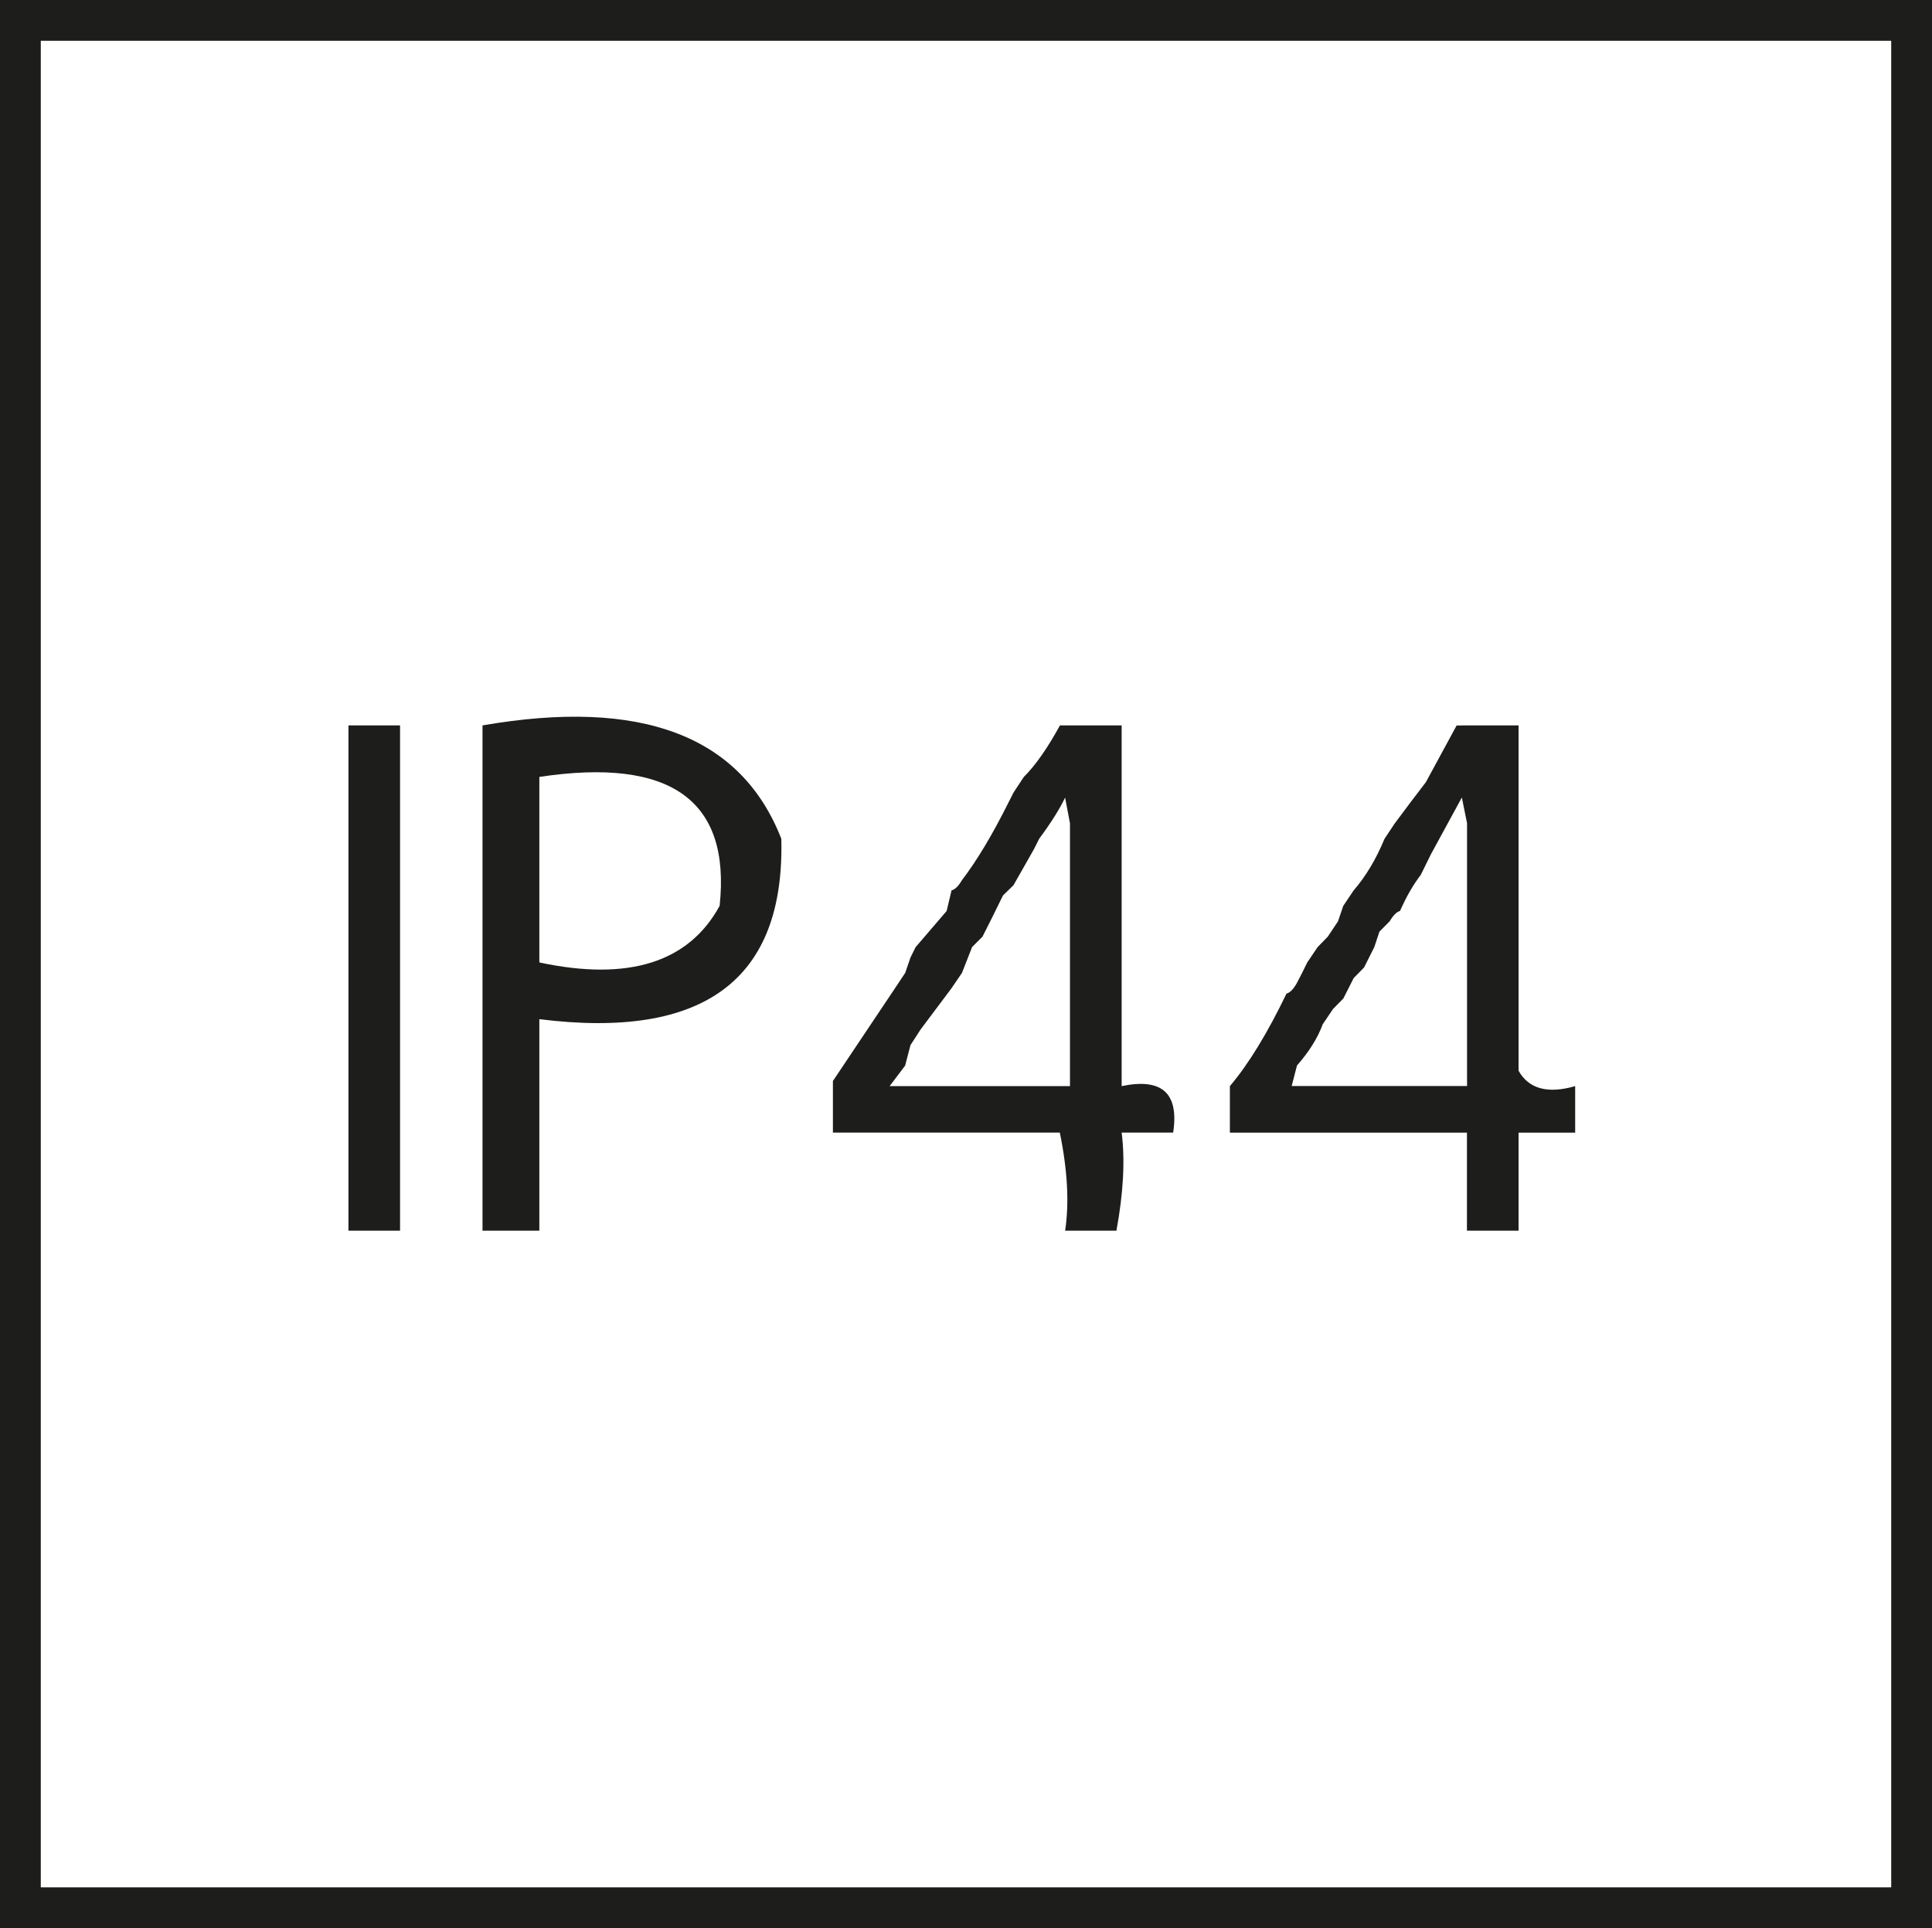
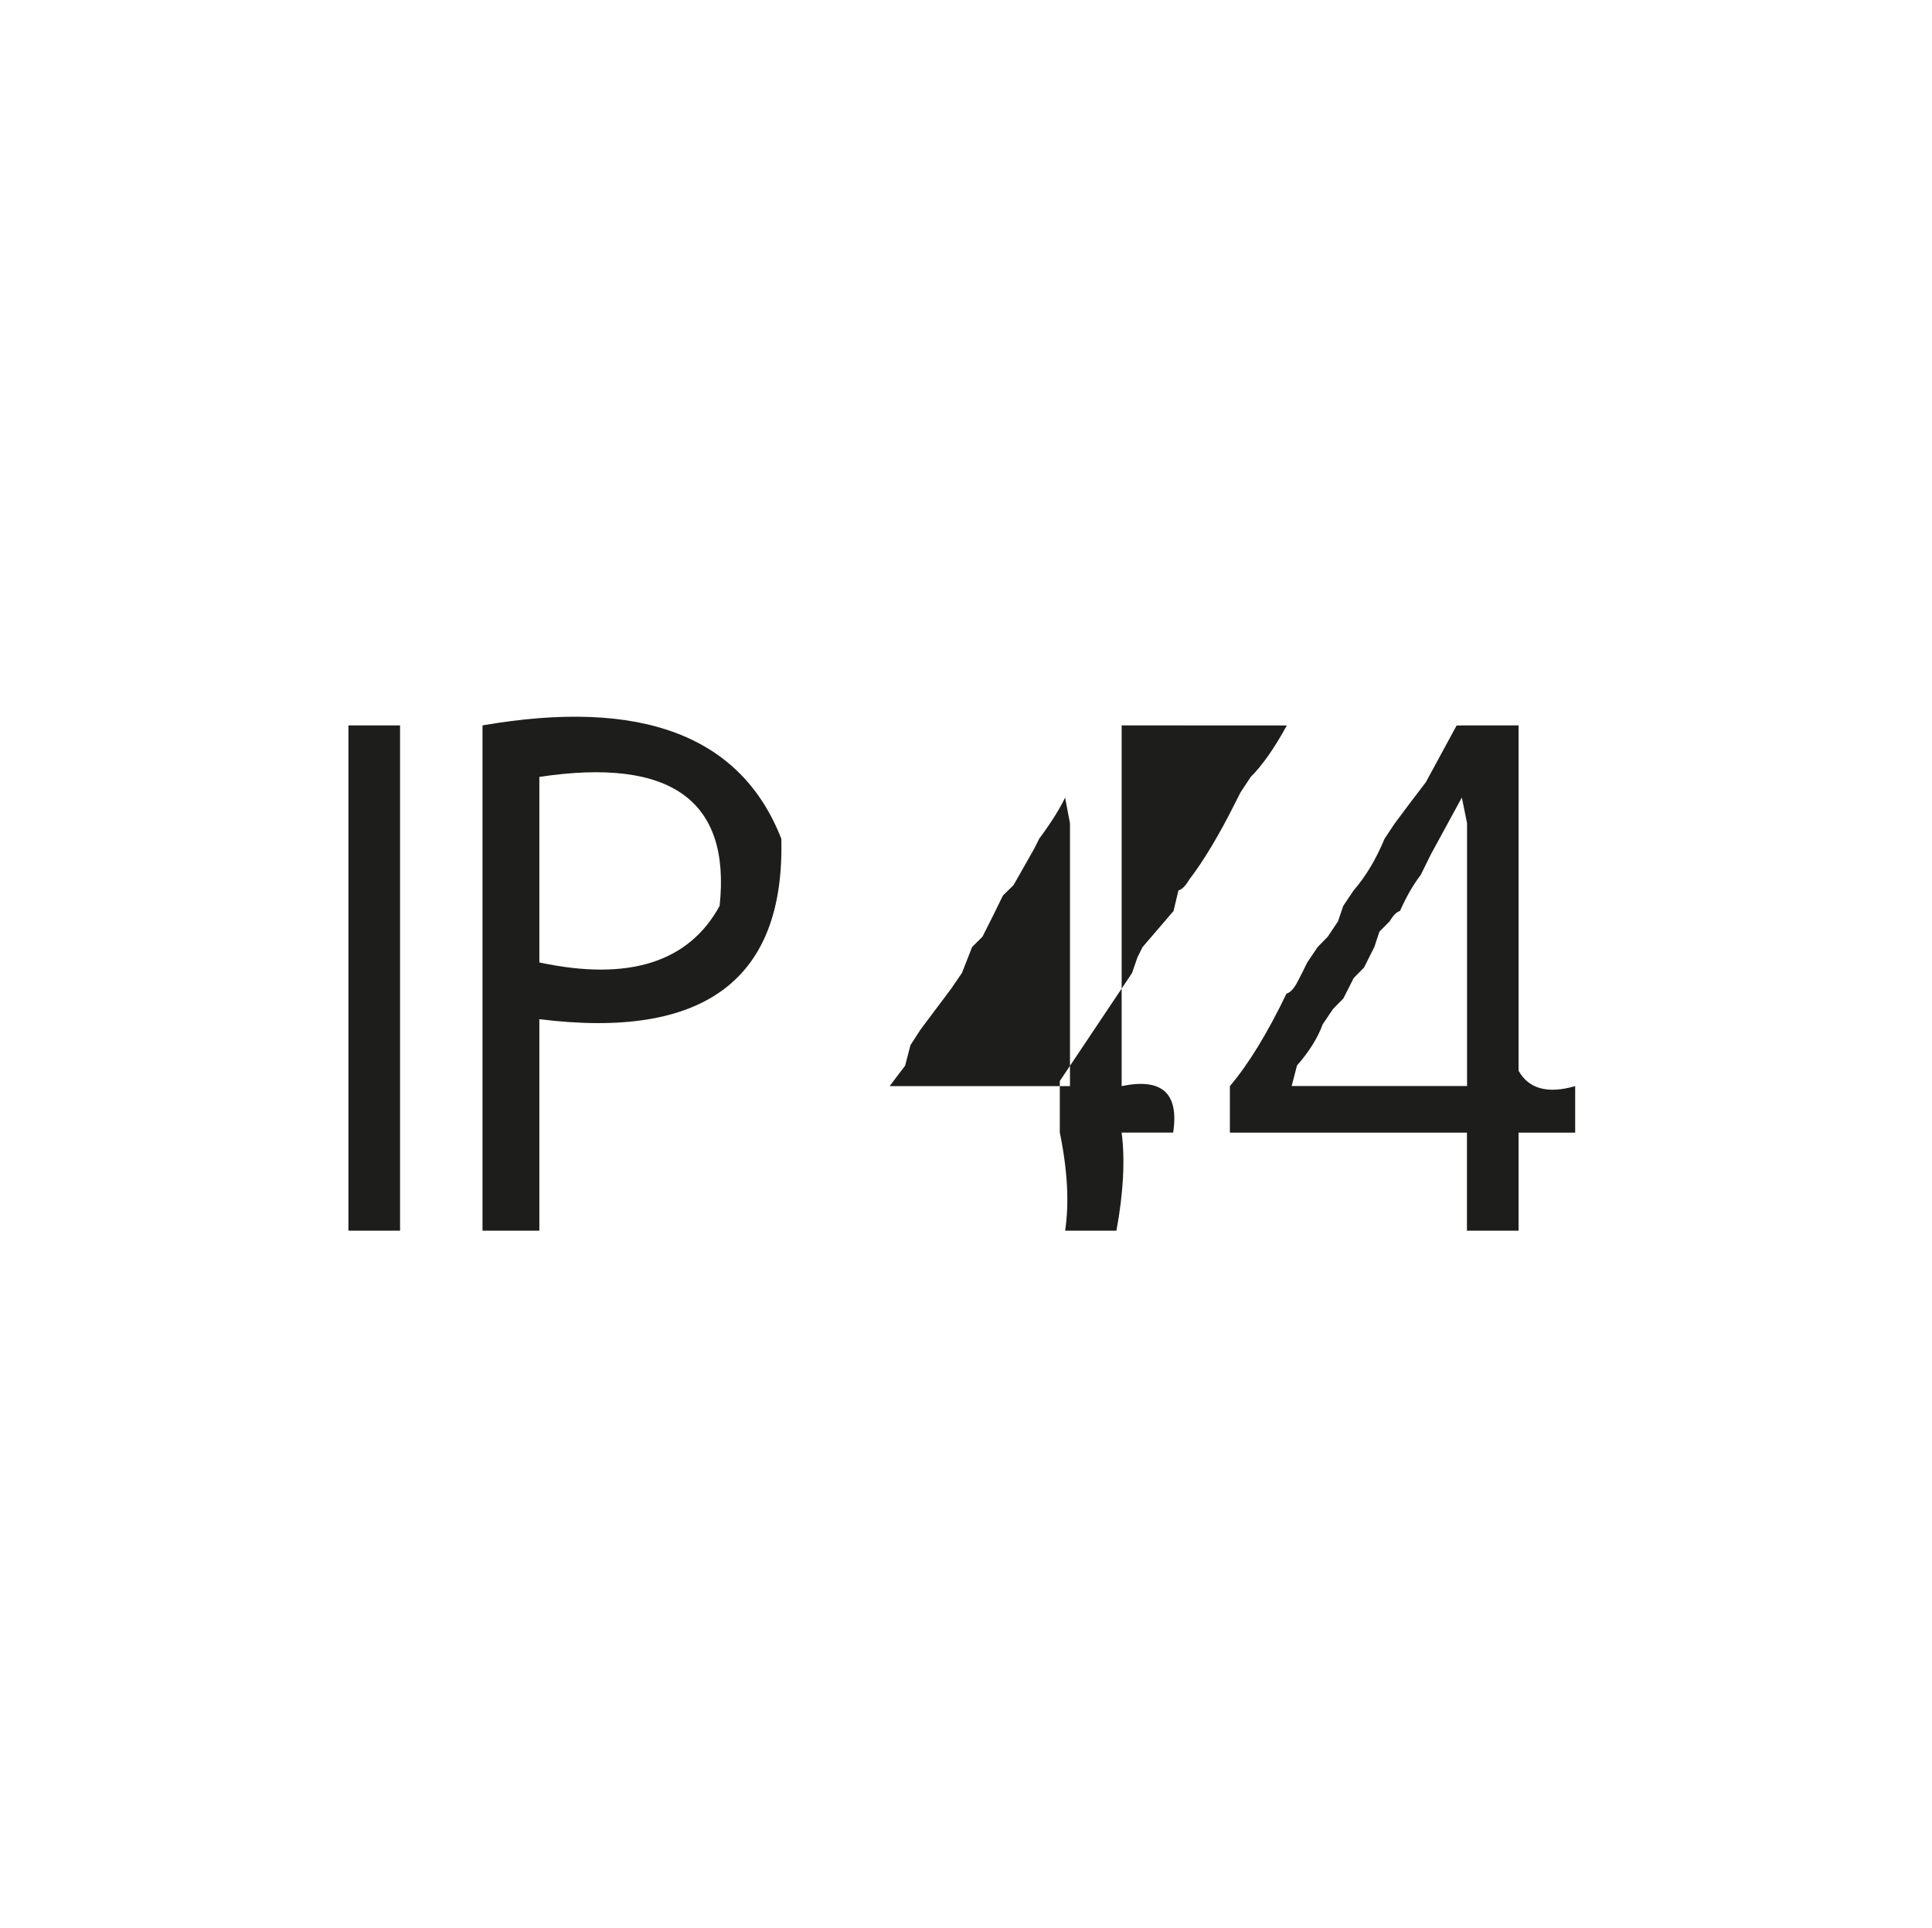
<svg xmlns="http://www.w3.org/2000/svg" version="1.1" viewBox="0 0 35.524 35.455">
  <g id="Pikto">
-     <path d="M6.407,13.339h.949v9.291h-.949v-9.291ZM8.872,13.339c2.92-.506,4.754.189,5.494,2.084.066,2.59-1.418,3.697-4.449,3.318v3.889h-1.045v-9.291ZM9.917,14.286v3.412c1.639.35,2.748,0,3.315-1.041.207-1.943-.9-2.734-3.315-2.371ZM19.487,13.339h1.137v6.633c.742-.154,1.057.129.947.855h-.947c.064.504.033,1.104-.096,1.803h-.943c.076-.506.045-1.107-.098-1.803h-4.172v-.949l1.141-1.705.188-.283.098-.285.094-.189.57-.664.09-.379c.064-.016.127-.078.193-.19.266-.348.553-.822.852-1.422l.096-.189.188-.285c.207-.205.43-.519.664-.947ZM19.585,14.665c-.098.207-.256.459-.477.758l-.096.191-.377.664-.193.188-.094.191-.092.188-.191.379-.191.191-.186.475-.193.283-.568.758-.186.287-.098.377-.285.377h3.316v-4.832l-.09-.475ZM26.879,13.339h-.094.189-.096.193-.098.188-.09.851v6.35c.186.332.535.43,1.041.283v.855h-1.041v1.803h-.949v-1.803h-4.359v-.855c.346-.408.691-.975,1.041-1.701.066-.018.129-.084.191-.195l.096-.186.094-.191.191-.283.186-.191.189-.283.096-.283.191-.285c.219-.252.41-.568.568-.949l.188-.283.283-.379.289-.379.566-1.043h.094ZM26.879,14.665l-.568,1.043-.188.381c-.145.189-.268.408-.381.662-.062.018-.123.078-.189.189l-.189.191-.094.283-.189.377-.19.193-.191.377-.188.191-.191.283c-.092.252-.252.506-.473.758l-.098.377h3.225v-4.832l-.096-.475Z" fill="#1d1d1b" />
+     <path d="M6.407,13.339h.949v9.291h-.949v-9.291ZM8.872,13.339c2.92-.506,4.754.189,5.494,2.084.066,2.59-1.418,3.697-4.449,3.318v3.889h-1.045v-9.291ZM9.917,14.286v3.412c1.639.35,2.748,0,3.315-1.041.207-1.943-.9-2.734-3.315-2.371ZM19.487,13.339h1.137v6.633c.742-.154,1.057.129.947.855h-.947c.064.504.033,1.104-.096,1.803h-.943c.076-.506.045-1.107-.098-1.803v-.949l1.141-1.705.188-.283.098-.285.094-.189.57-.664.09-.379c.064-.016.127-.078.193-.19.266-.348.553-.822.852-1.422l.096-.189.188-.285c.207-.205.43-.519.664-.947ZM19.585,14.665c-.098.207-.256.459-.477.758l-.096.191-.377.664-.193.188-.094.191-.092.188-.191.379-.191.191-.186.475-.193.283-.568.758-.186.287-.098.377-.285.377h3.316v-4.832l-.09-.475ZM26.879,13.339h-.094.189-.096.193-.098.188-.09.851v6.35c.186.332.535.43,1.041.283v.855h-1.041v1.803h-.949v-1.803h-4.359v-.855c.346-.408.691-.975,1.041-1.701.066-.018.129-.084.191-.195l.096-.186.094-.191.191-.283.186-.191.189-.283.096-.283.191-.285c.219-.252.41-.568.568-.949l.188-.283.283-.379.289-.379.566-1.043h.094ZM26.879,14.665l-.568,1.043-.188.381c-.145.189-.268.408-.381.662-.062.018-.123.078-.189.189l-.189.191-.094.283-.189.377-.19.193-.191.377-.188.191-.191.283c-.092.252-.252.506-.473.758l-.098.377h3.225v-4.832l-.096-.475Z" fill="#1d1d1b" />
  </g>
  <g id="Rahmen">
-     <path d="M34.774.75v33.955H.75V.75h34.024M35.524,0H0v35.455h35.524V0h0Z" fill="#1d1d1b" />
-   </g>
+     </g>
</svg>